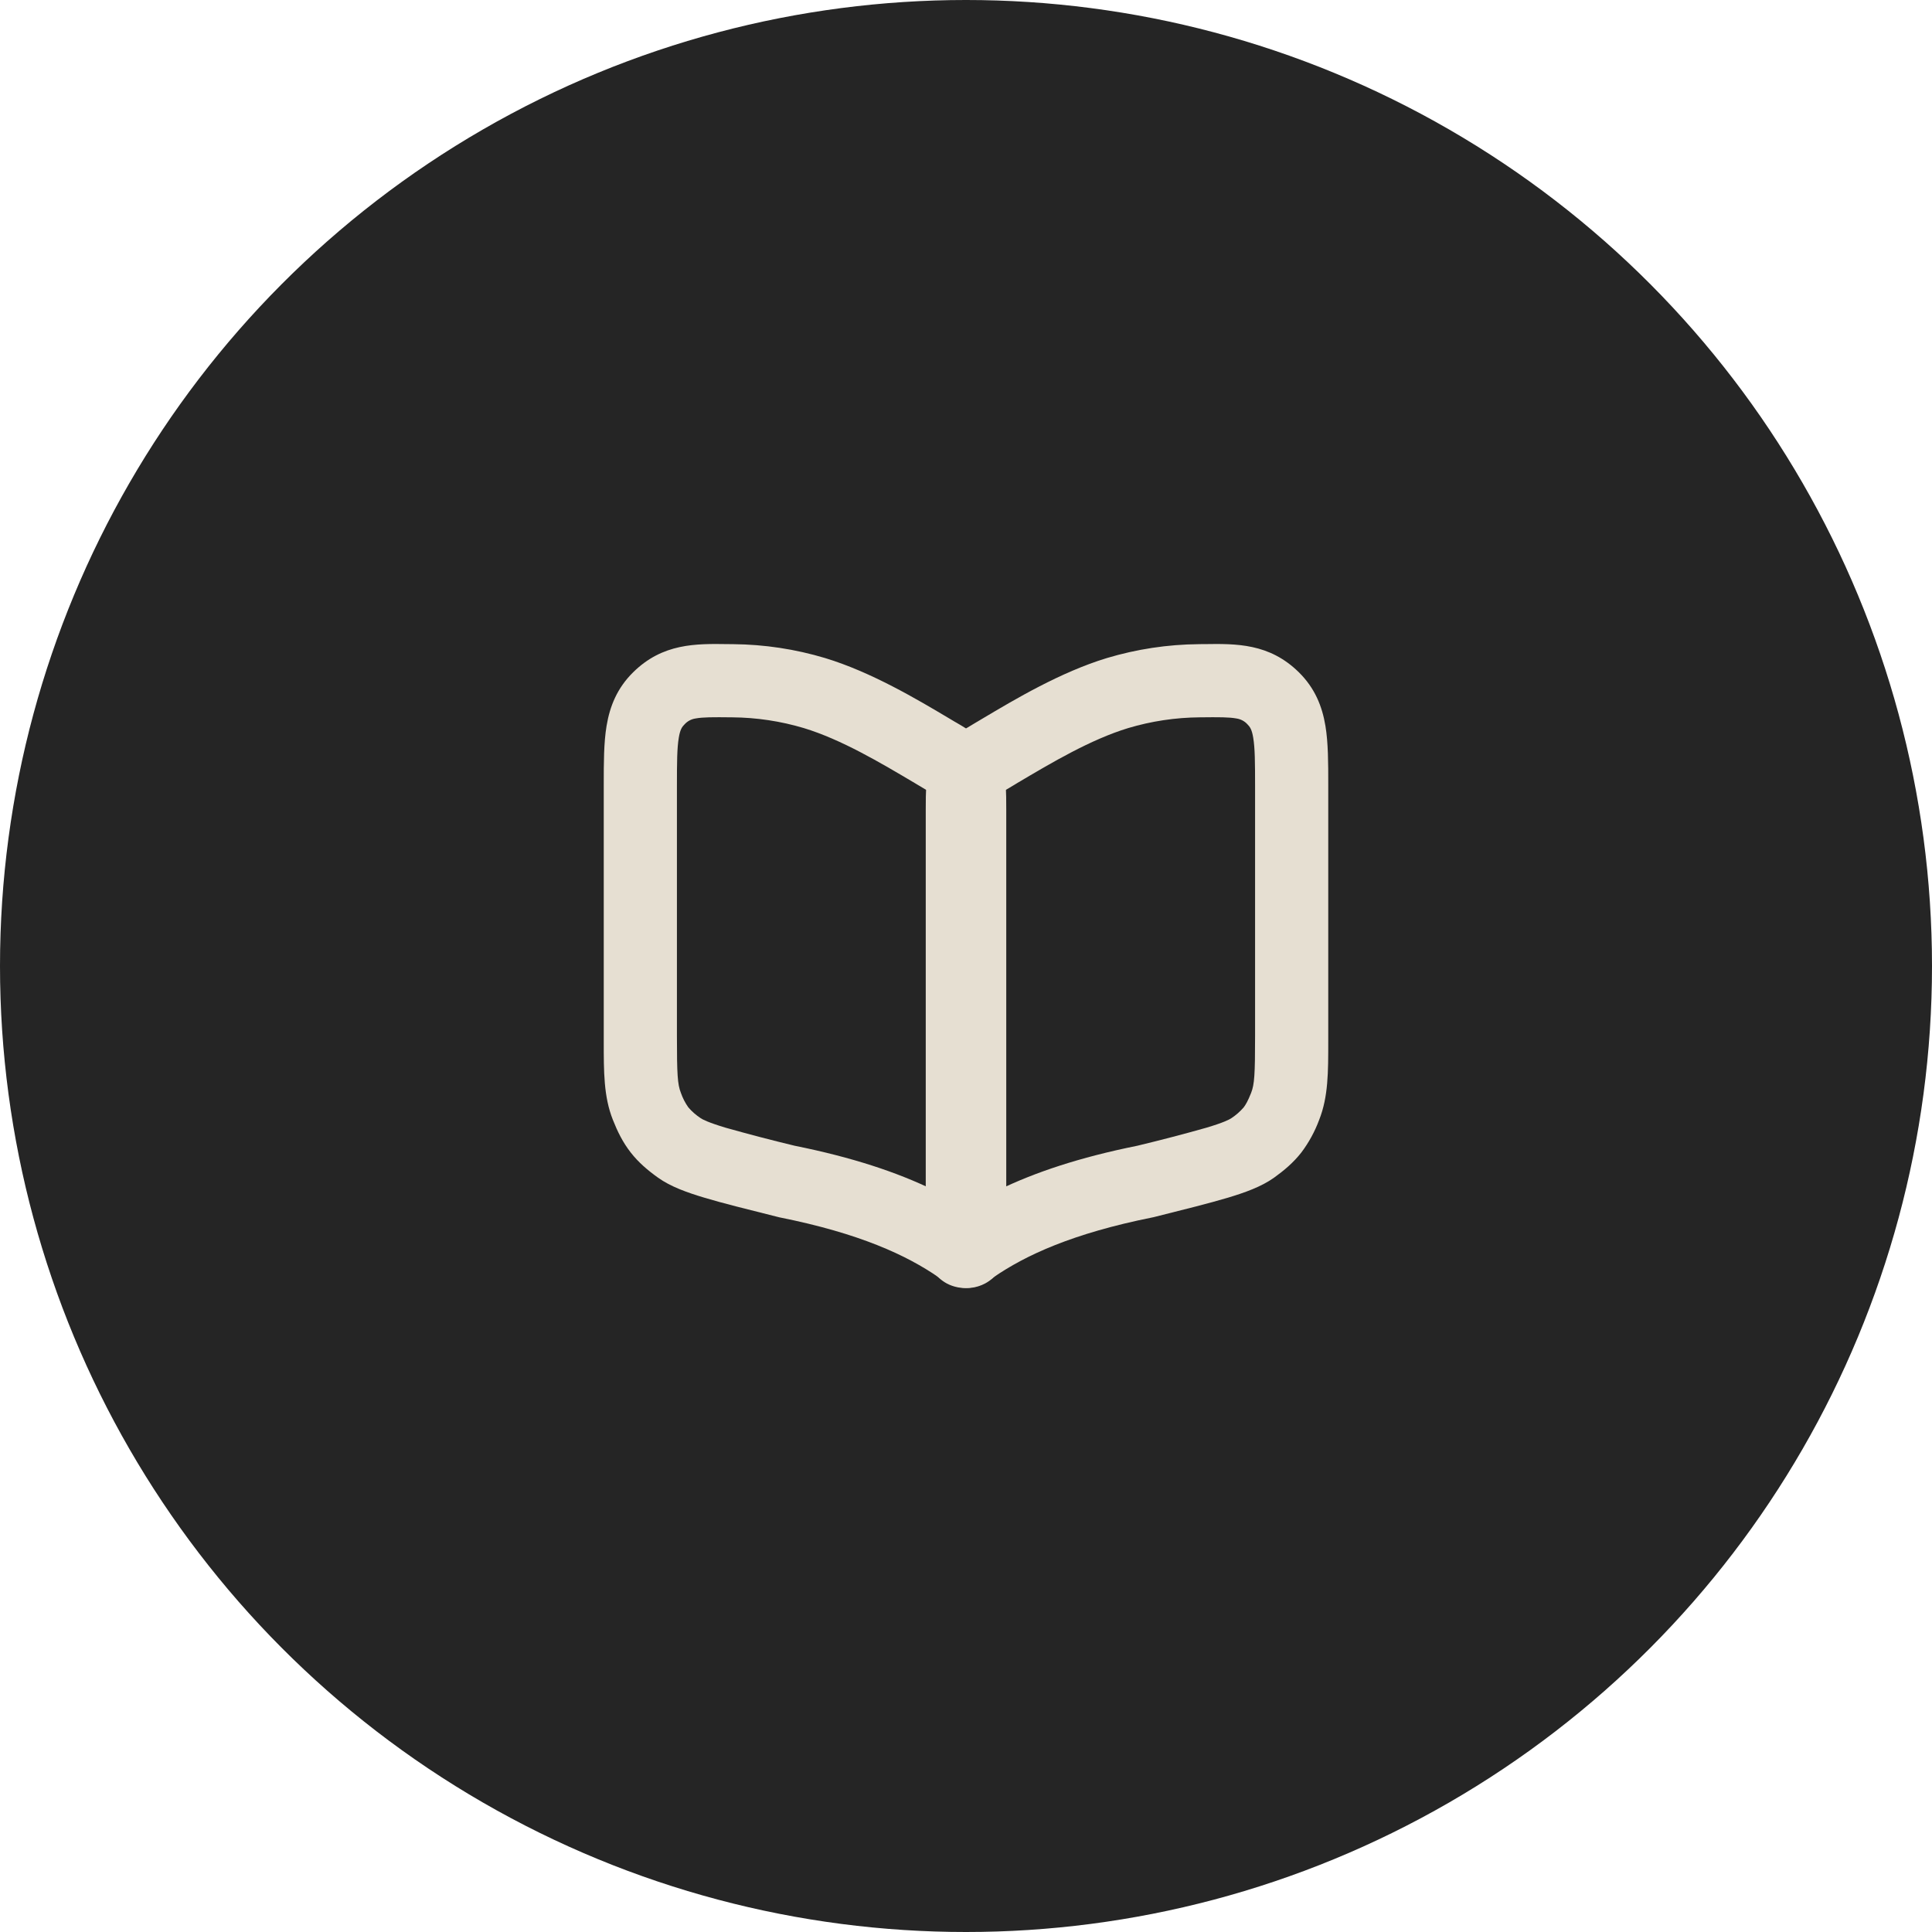
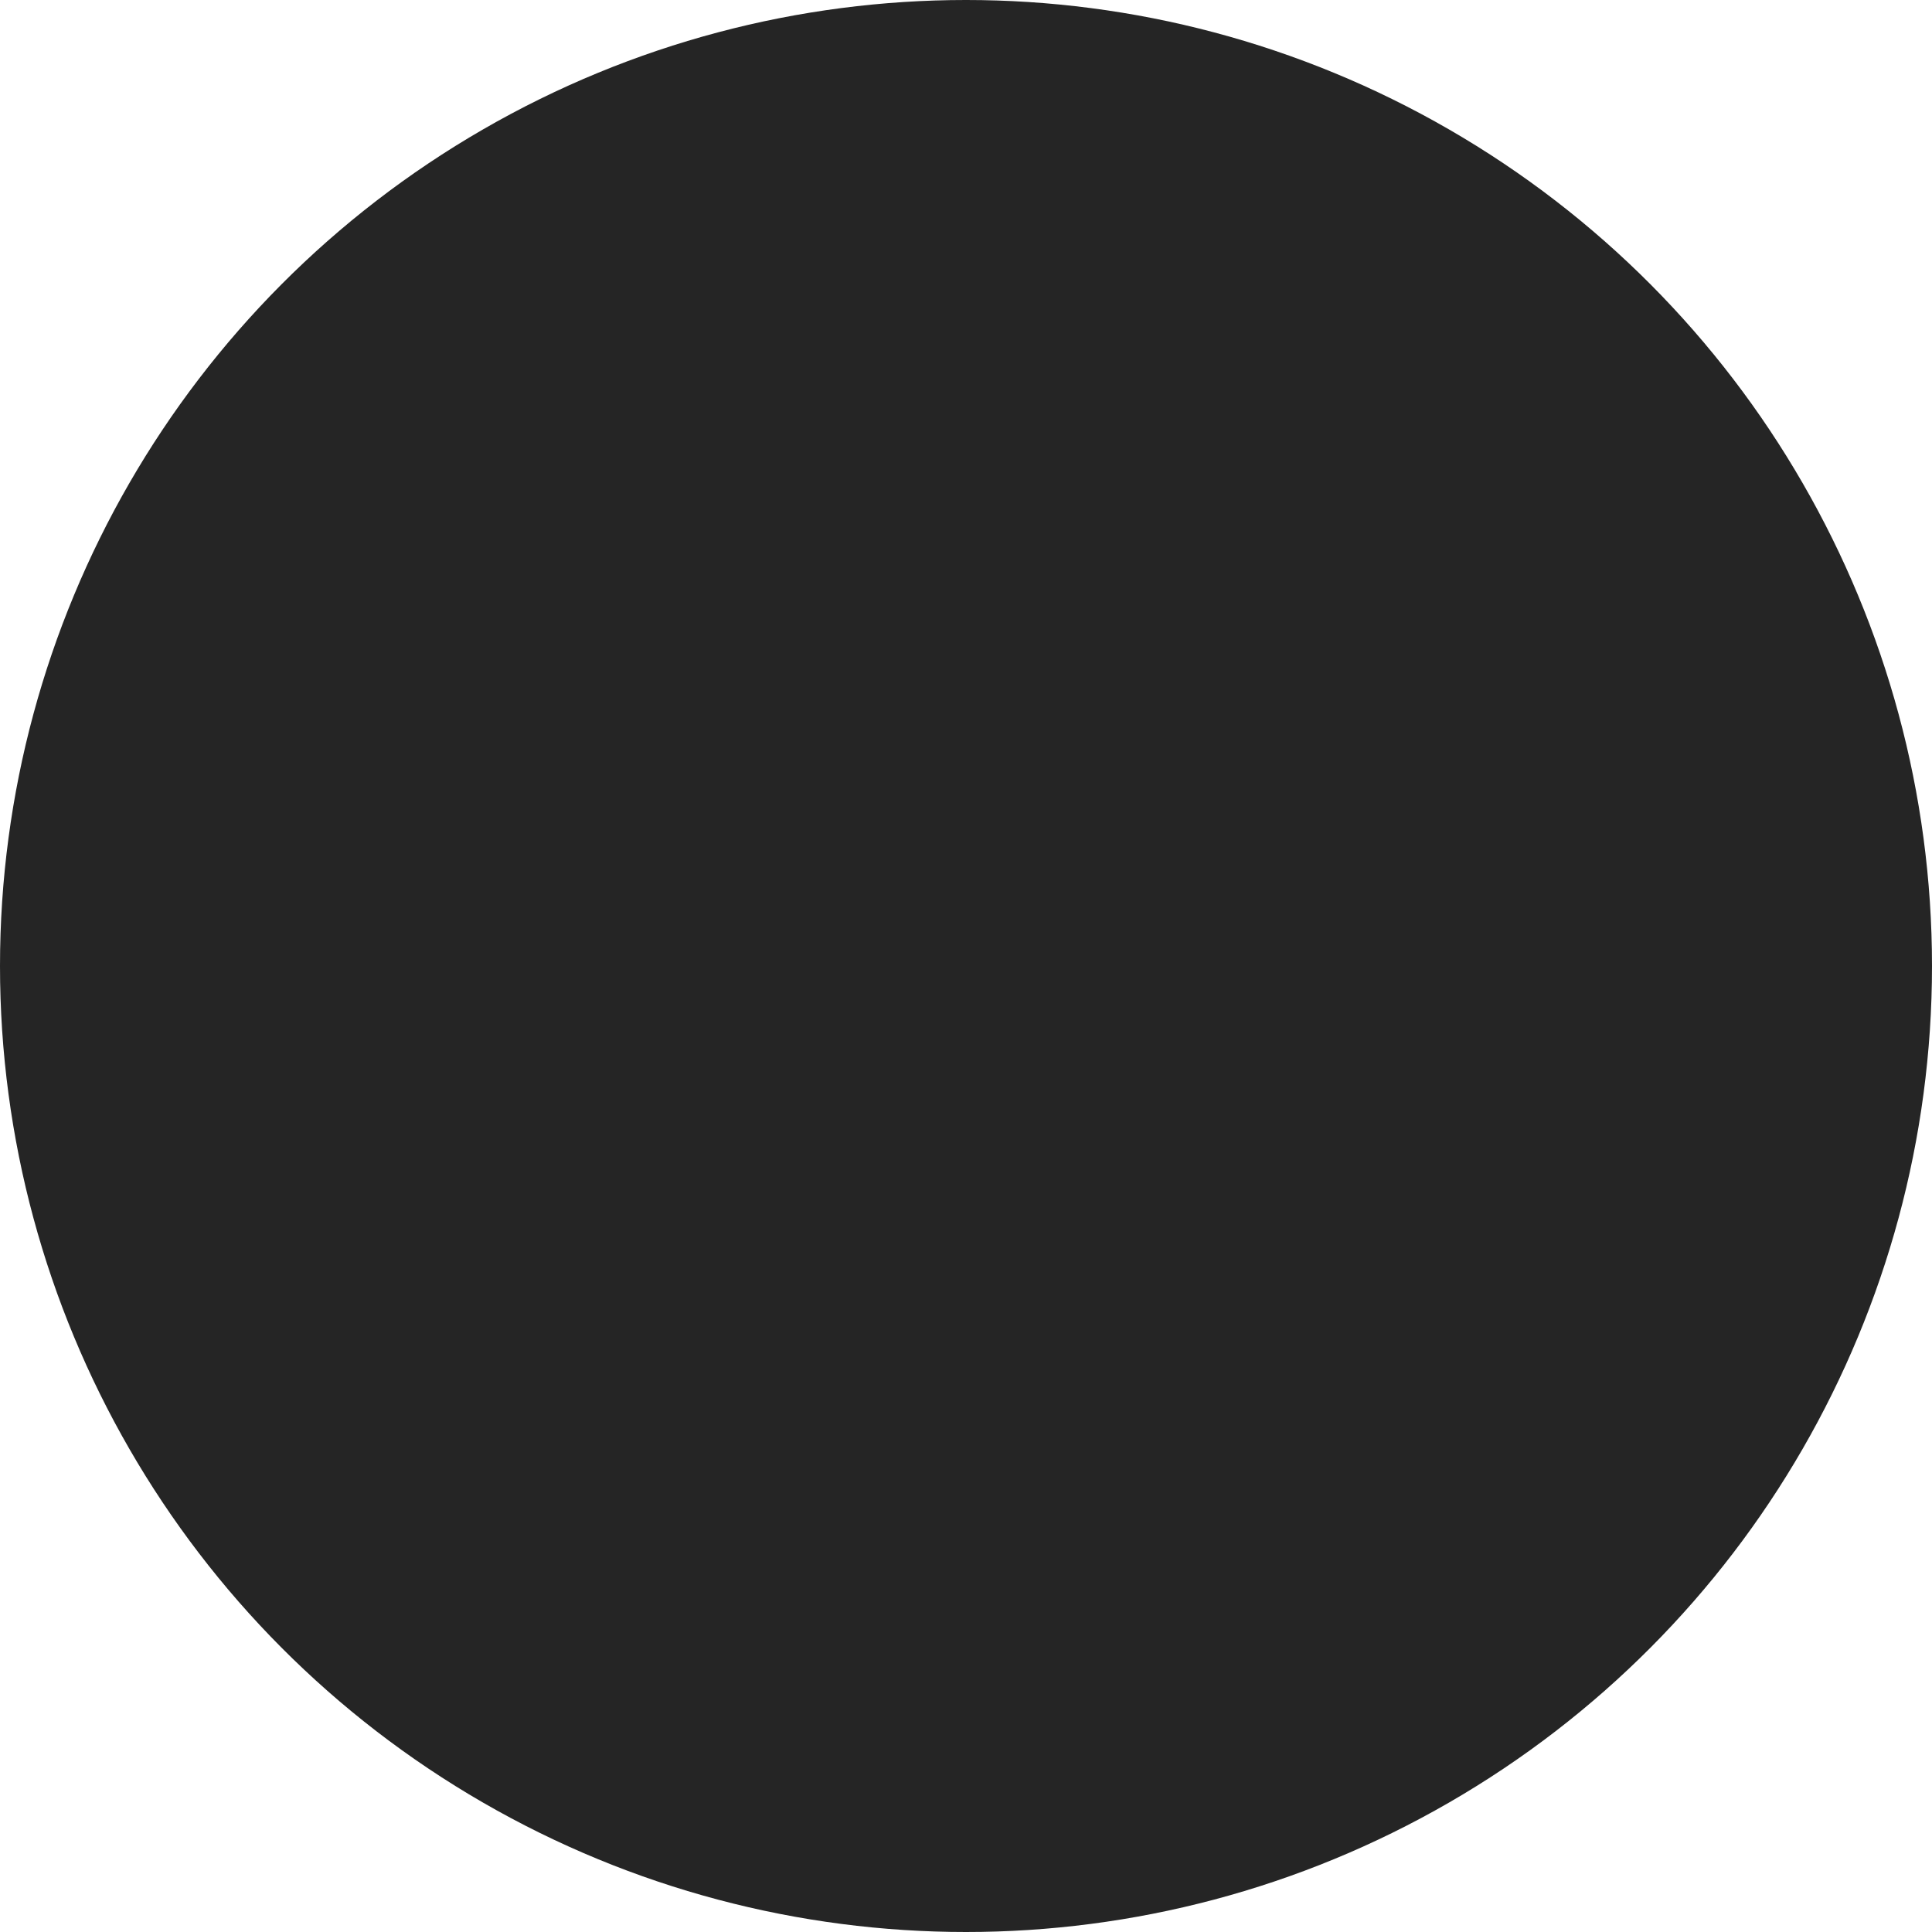
<svg xmlns="http://www.w3.org/2000/svg" width="48" height="48" viewBox="0 0 48 48" fill="none">
  <circle cx="24" cy="24" r="24" fill="#252525" />
-   <path fill-rule="evenodd" clip-rule="evenodd" d="M17.283 17.85C17.462 17.817 17.703 17.816 18.195 17.822C18.797 17.827 19.395 17.917 19.971 18.089C20.904 18.373 21.865 18.944 22.724 19.453L22.799 19.498C22.988 19.61 23.1 19.677 23.176 19.728C23.18 19.864 23.182 20 23.182 20.135V29.559C22.294 29.128 21.186 28.756 19.745 28.466C19.17 28.328 18.598 28.178 18.029 28.018C17.602 27.89 17.452 27.812 17.407 27.78C17.294 27.706 17.191 27.616 17.102 27.513C17.023 27.402 16.961 27.28 16.916 27.151C16.833 26.939 16.818 26.697 16.818 25.735V19.545C16.818 18.935 16.821 18.587 16.864 18.33C16.897 18.126 16.945 18.058 17.007 17.997C17.079 17.917 17.177 17.865 17.283 17.85ZM18.092 16.003C17.288 15.991 16.463 15.979 15.729 16.704C15.333 17.095 15.151 17.546 15.07 18.035C15 18.456 15 18.956 15 19.485V25.87C15 26.631 14.998 27.245 15.226 27.82C15.34 28.109 15.471 28.378 15.669 28.632C15.866 28.885 16.096 29.078 16.349 29.259C16.664 29.484 17.076 29.63 17.509 29.759C17.958 29.894 18.552 30.041 19.302 30.229L19.346 30.24L19.367 30.245C21.353 30.642 22.523 31.184 23.322 31.736L23.332 31.744C23.373 31.772 23.468 31.838 23.563 31.887C23.651 31.931 24.038 32.116 24.472 31.889C24.611 31.815 24.73 31.709 24.82 31.579C24.909 31.449 24.966 31.299 24.985 31.143C25.001 31.037 25 30.921 25 30.873V20.105C25 19.901 25 19.691 24.984 19.511C24.967 19.267 24.898 19.03 24.78 18.816C24.652 18.603 24.48 18.42 24.275 18.279C24.106 18.162 23.932 18.052 23.754 17.95L23.727 17.935L23.596 17.857C22.781 17.372 21.651 16.699 20.499 16.349C19.759 16.127 18.99 16.011 18.217 16.004L18.092 16.003Z" fill="#E6DFD2" />
-   <path fill-rule="evenodd" clip-rule="evenodd" d="M30.717 17.85C30.538 17.817 30.297 17.816 29.805 17.822C29.203 17.827 28.605 17.917 28.029 18.089C27.097 18.373 26.135 18.944 25.276 19.453L25.201 19.499C25.012 19.61 24.9 19.678 24.824 19.729L24.82 19.847C24.819 19.925 24.819 20.018 24.819 20.135V29.56C25.707 29.129 26.814 28.756 28.255 28.466C28.83 28.328 29.402 28.179 29.971 28.018C30.398 27.891 30.548 27.813 30.593 27.781C30.707 27.706 30.809 27.616 30.898 27.514C30.946 27.451 31.002 27.359 31.084 27.152C31.167 26.94 31.182 26.697 31.182 25.735V19.544C31.182 18.934 31.179 18.586 31.136 18.329C31.103 18.125 31.055 18.058 30.993 17.996C30.921 17.916 30.823 17.865 30.717 17.85ZM29.908 16.003C30.712 15.991 31.536 15.979 32.271 16.704C32.667 17.095 32.849 17.546 32.93 18.035C33 18.456 33 18.957 33 19.485V25.871C33 26.633 33.002 27.246 32.775 27.821C32.667 28.112 32.518 28.386 32.331 28.634C32.134 28.886 31.904 29.079 31.651 29.261C31.336 29.485 30.924 29.632 30.491 29.761C30.042 29.895 29.448 30.043 28.698 30.231L28.654 30.242L28.633 30.246C26.648 30.644 25.478 31.186 24.678 31.738L24.669 31.745C24.628 31.774 24.532 31.84 24.438 31.888C24.297 31.961 24.142 32 23.983 32C23.825 32.001 23.669 31.963 23.529 31.891C23.39 31.816 23.271 31.71 23.181 31.58C23.092 31.45 23.035 31.301 23.015 31.145C23.003 31.055 22.998 30.965 23 30.875V20.106C23 19.901 23 19.691 23.017 19.511C23.035 19.308 23.08 19.061 23.22 18.816C23.348 18.603 23.52 18.42 23.725 18.279C23.875 18.17 24.061 18.06 24.247 17.95L24.273 17.935L24.404 17.857C25.219 17.372 26.349 16.699 27.5 16.349C28.241 16.127 29.009 16.011 29.783 16.004L29.909 16.002L29.908 16.003Z" fill="#E6DFD2" />
</svg>